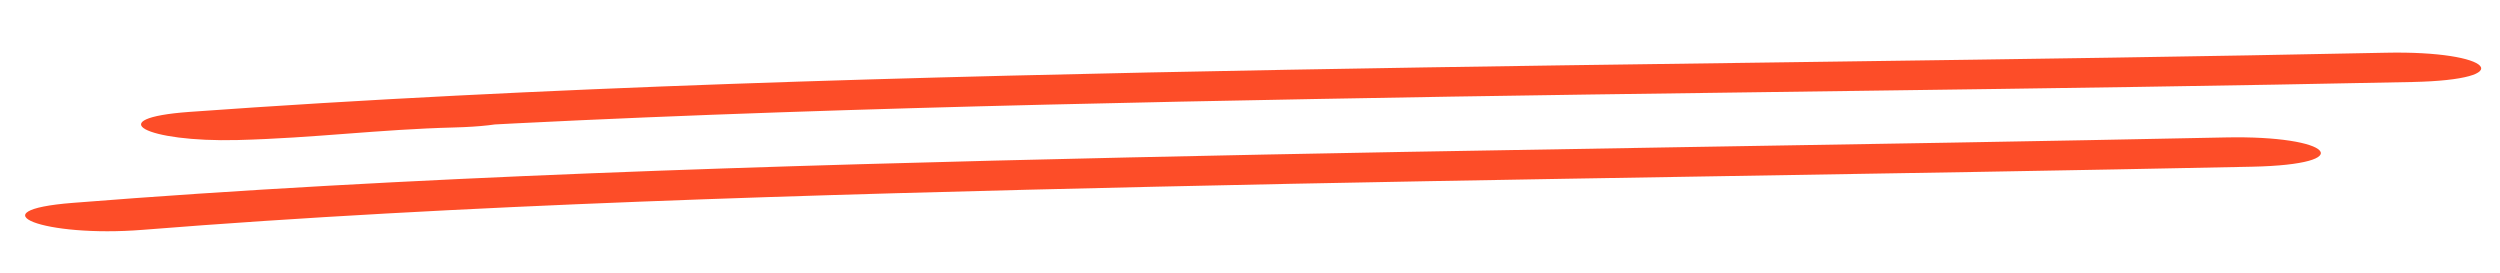
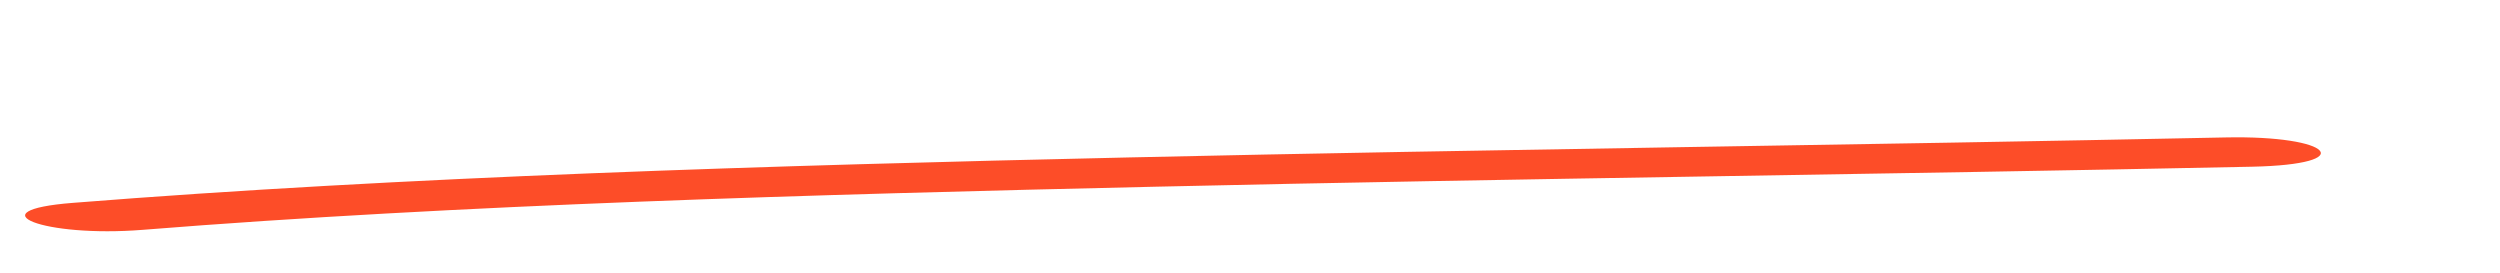
<svg xmlns="http://www.w3.org/2000/svg" width="320" height="35" viewBox="0 0 320 35" fill="none">
-   <path d="M305.384 6.749C258.693 7.721 211.644 8.071 164.89 8.927C117.24 9.799 68.83 11.106 24.247 14.323C12.781 15.151 18.627 18.223 30.408 17.925C40.248 17.671 48.441 16.564 58.129 16.316C71.905 15.959 68.405 12.213 54.724 12.566C44.884 12.821 36.71 13.927 27.008 14.178L33.164 17.777C75.959 14.686 122.589 13.521 168.291 12.674C215.026 11.793 262.094 11.468 308.784 10.496C322.662 10.203 319.091 6.464 305.384 6.749Z" fill="#FD4D28" />
  <path d="M284.863 17.592C238.139 18.569 191.14 19.105 144.467 20.152C98.705 21.18 51.669 22.604 9.326 25.966C-3.313 26.957 5.63 30.429 18.262 29.419C58.882 26.172 103.967 24.899 147.867 23.899C194.538 22.838 241.539 22.317 288.263 21.339C302.14 21.046 298.564 17.304 284.863 17.592Z" fill="#FD4D28" />
</svg>